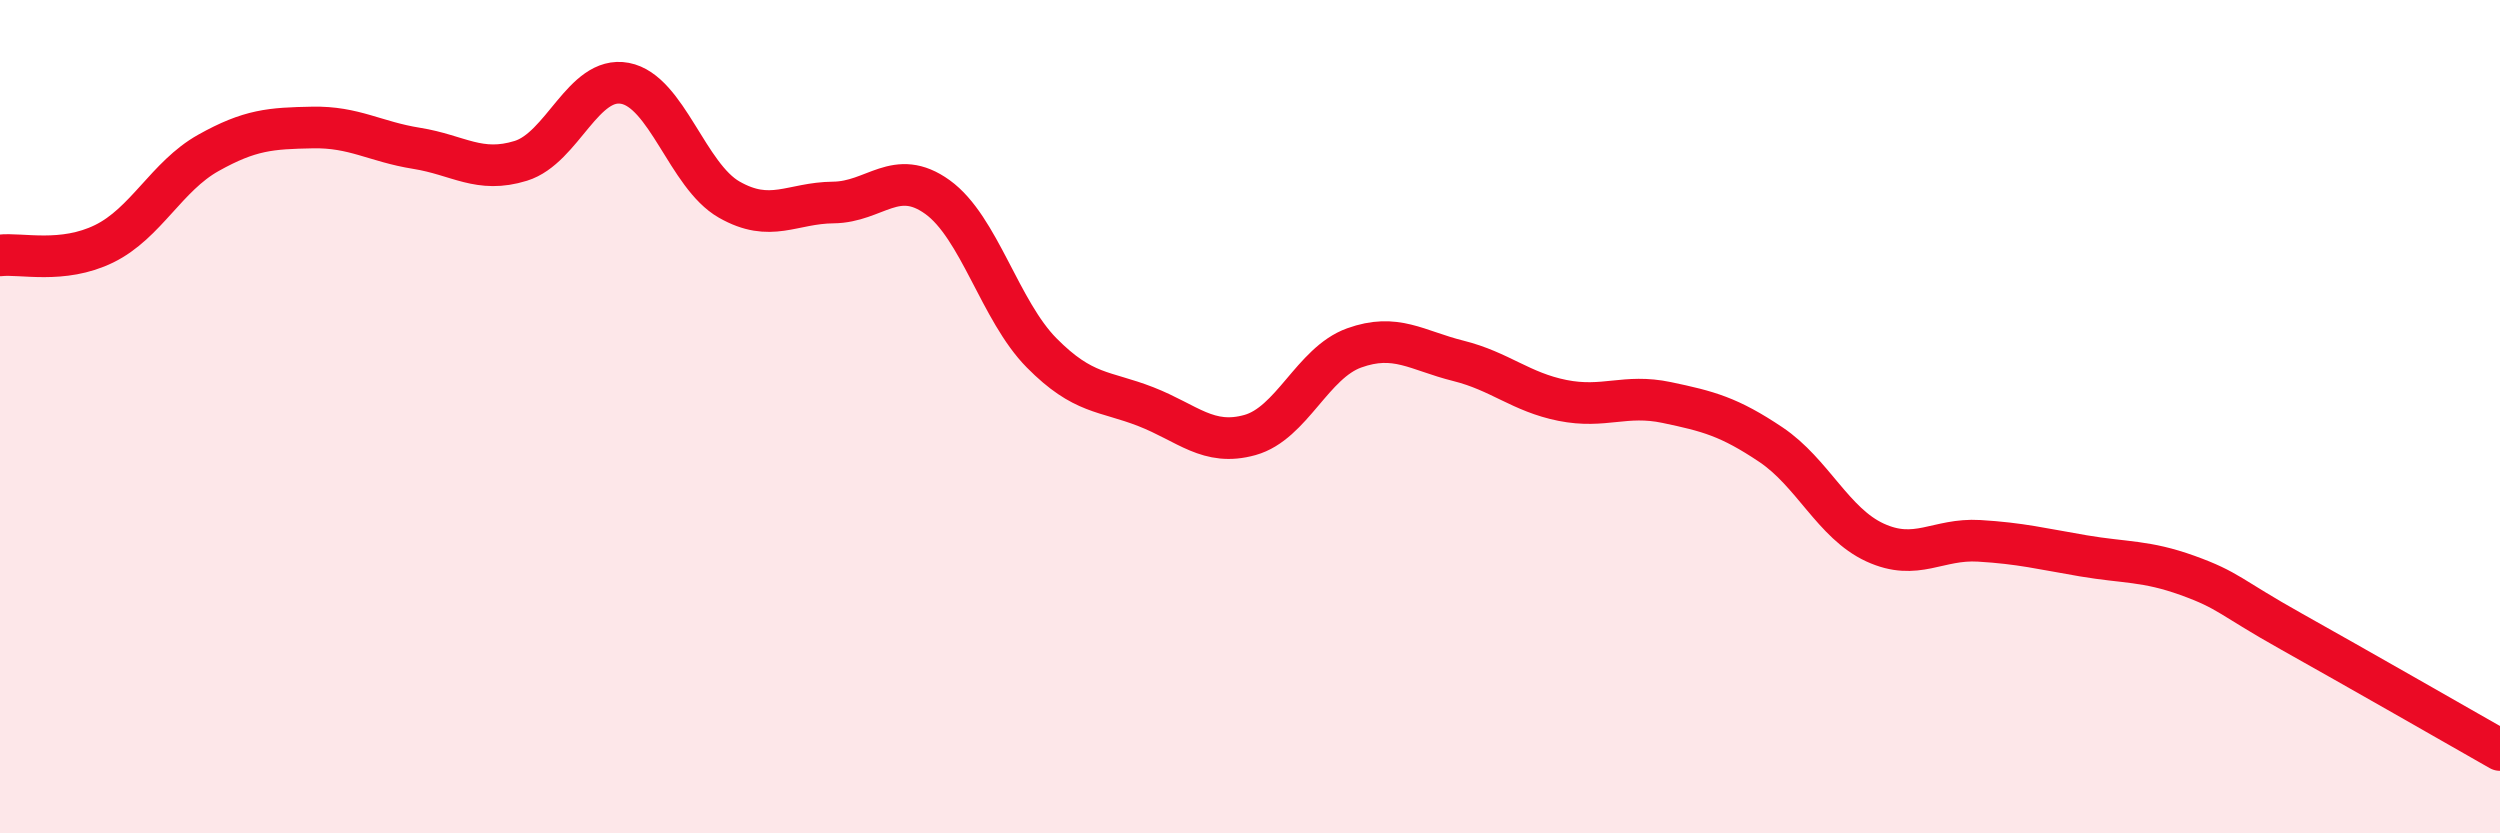
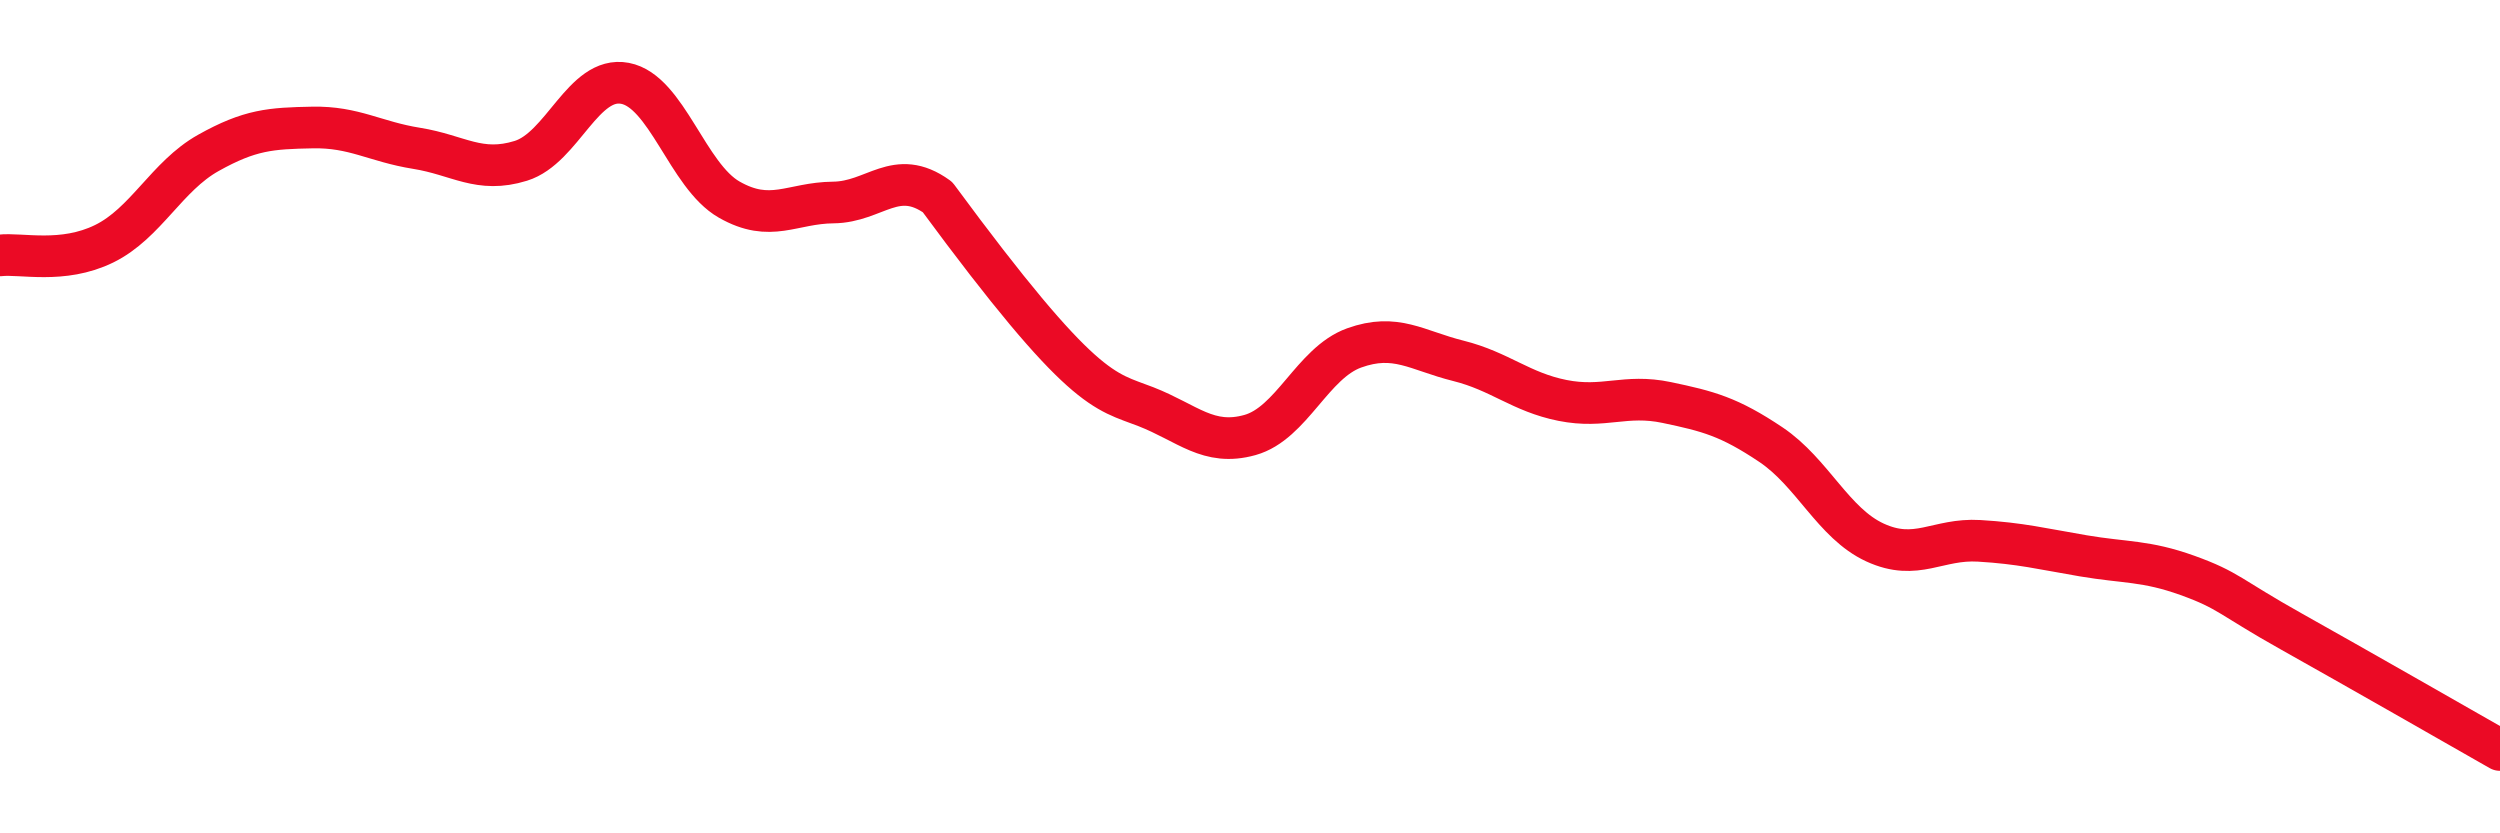
<svg xmlns="http://www.w3.org/2000/svg" width="60" height="20" viewBox="0 0 60 20">
-   <path d="M 0,6.13 C 0.5,6.07 1.5,6.34 2.5,5.85 C 3.5,5.36 4,4.23 5,3.67 C 6,3.11 6.5,3.08 7.5,3.06 C 8.5,3.04 9,3.4 10,3.56 C 11,3.72 11.5,4.17 12.5,3.86 C 13.5,3.55 14,1.81 15,2 C 16,2.19 16.5,4.22 17.5,4.79 C 18.5,5.36 19,4.87 20,4.86 C 21,4.85 21.5,4.01 22.5,4.73 C 23.5,5.45 24,7.46 25,8.47 C 26,9.48 26.5,9.37 27.5,9.76 C 28.5,10.15 29,10.72 30,10.44 C 31,10.16 31.5,8.71 32.5,8.35 C 33.5,7.99 34,8.41 35,8.66 C 36,8.91 36.5,9.41 37.5,9.61 C 38.5,9.81 39,9.45 40,9.66 C 41,9.87 41.5,10 42.5,10.67 C 43.5,11.34 44,12.56 45,13.02 C 46,13.48 46.5,12.92 47.5,12.98 C 48.5,13.04 49,13.17 50,13.34 C 51,13.51 51.5,13.45 52.5,13.81 C 53.5,14.17 53.5,14.32 55,15.16 C 56.5,16 59,17.43 60,18L60 20L0 20Z" fill="#EB0A25" opacity="0.1" stroke-linecap="round" stroke-linejoin="round" />
-   <path d="M 0,6.13 C 0.5,6.07 1.5,6.34 2.5,5.85 C 3.5,5.36 4,4.23 5,3.67 C 6,3.11 6.5,3.08 7.5,3.06 C 8.5,3.04 9,3.4 10,3.56 C 11,3.72 11.5,4.17 12.5,3.86 C 13.5,3.55 14,1.81 15,2 C 16,2.19 16.5,4.22 17.5,4.79 C 18.5,5.36 19,4.87 20,4.86 C 21,4.85 21.5,4.01 22.5,4.73 C 23.5,5.45 24,7.46 25,8.47 C 26,9.48 26.5,9.37 27.5,9.76 C 28.5,10.15 29,10.72 30,10.44 C 31,10.16 31.5,8.71 32.5,8.35 C 33.5,7.99 34,8.41 35,8.66 C 36,8.91 36.5,9.41 37.5,9.61 C 38.5,9.81 39,9.45 40,9.66 C 41,9.87 41.5,10 42.5,10.67 C 43.5,11.34 44,12.56 45,13.02 C 46,13.48 46.5,12.92 47.5,12.98 C 48.5,13.04 49,13.17 50,13.34 C 51,13.51 51.5,13.45 52.5,13.81 C 53.5,14.17 53.5,14.32 55,15.16 C 56.5,16 59,17.43 60,18" stroke="#EB0A25" stroke-width="1" fill="none" stroke-linecap="round" stroke-linejoin="round" />
+   <path d="M 0,6.13 C 0.5,6.07 1.5,6.34 2.5,5.85 C 3.5,5.36 4,4.23 5,3.67 C 6,3.11 6.5,3.08 7.5,3.06 C 8.5,3.04 9,3.4 10,3.56 C 11,3.72 11.5,4.17 12.5,3.86 C 13.5,3.55 14,1.81 15,2 C 16,2.19 16.5,4.22 17.5,4.79 C 18.5,5.36 19,4.87 20,4.86 C 21,4.85 21.5,4.01 22.5,4.73 C 26,9.48 26.5,9.37 27.5,9.76 C 28.5,10.15 29,10.72 30,10.44 C 31,10.16 31.5,8.71 32.5,8.35 C 33.5,7.99 34,8.41 35,8.66 C 36,8.91 36.5,9.41 37.5,9.61 C 38.5,9.81 39,9.45 40,9.66 C 41,9.87 41.5,10 42.5,10.67 C 43.5,11.34 44,12.56 45,13.02 C 46,13.48 46.5,12.92 47.5,12.98 C 48.5,13.04 49,13.17 50,13.34 C 51,13.51 51.5,13.45 52.5,13.81 C 53.5,14.17 53.5,14.32 55,15.16 C 56.5,16 59,17.43 60,18" stroke="#EB0A25" stroke-width="1" fill="none" stroke-linecap="round" stroke-linejoin="round" />
</svg>